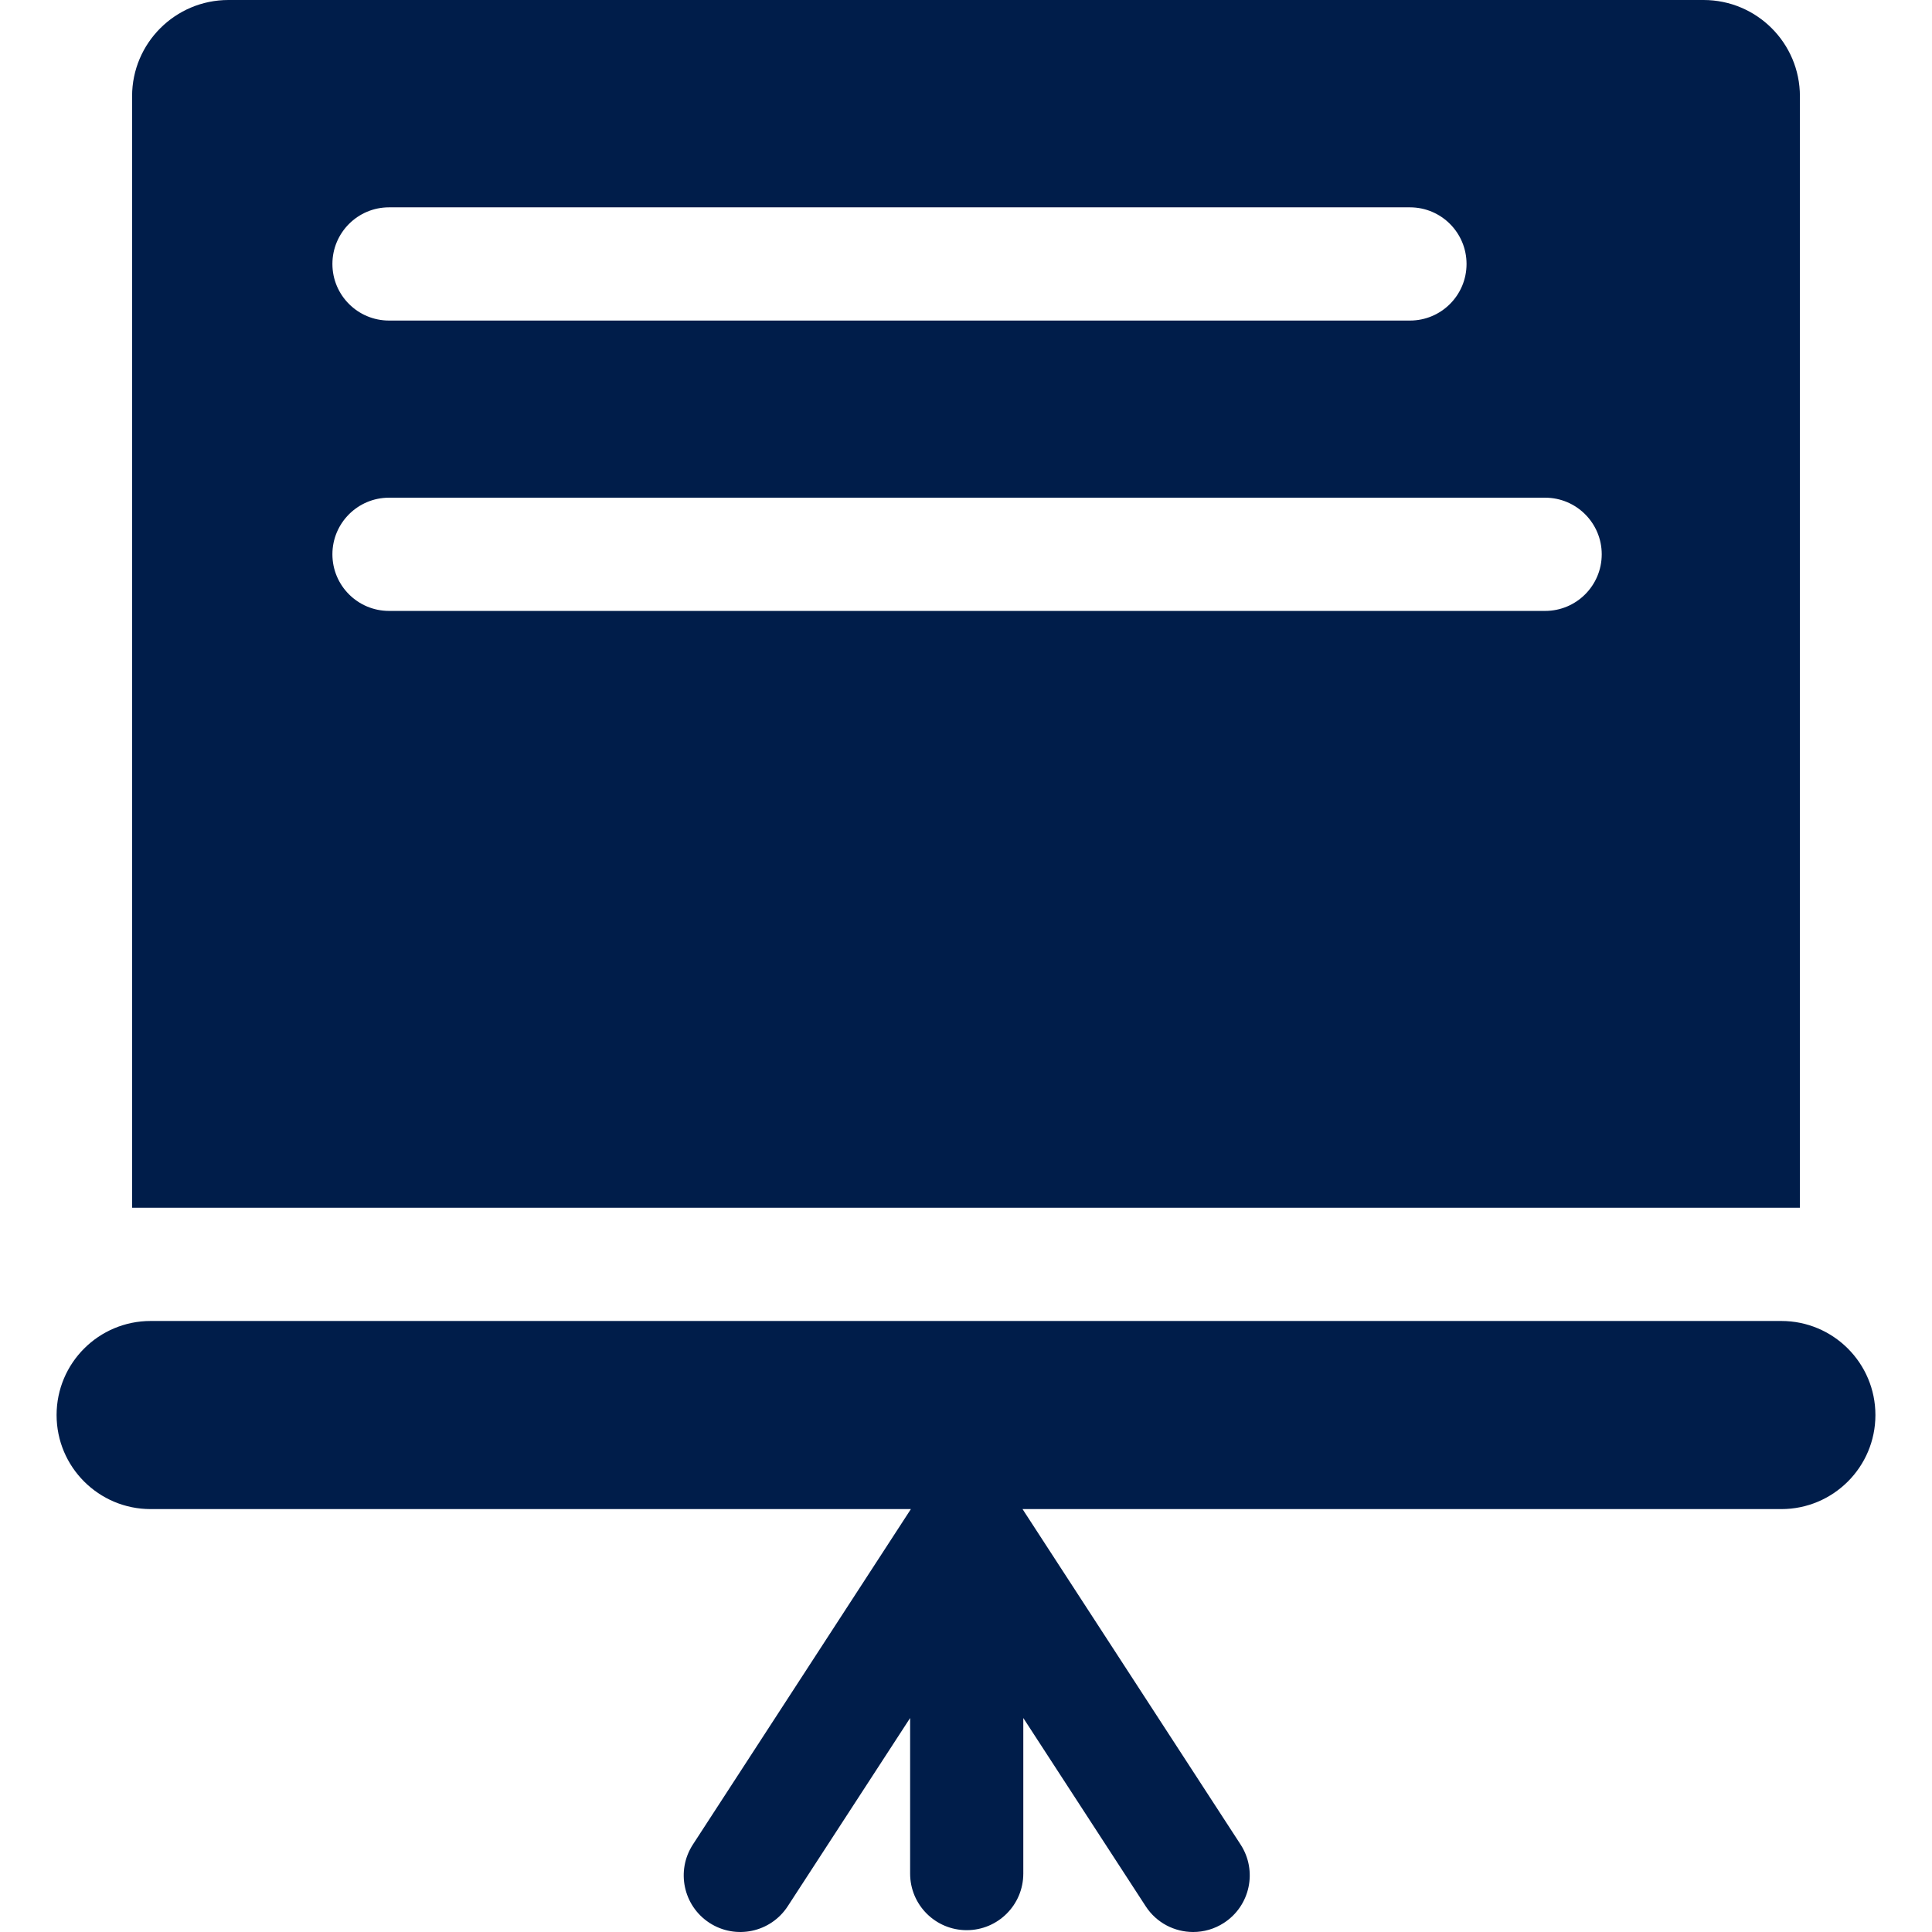
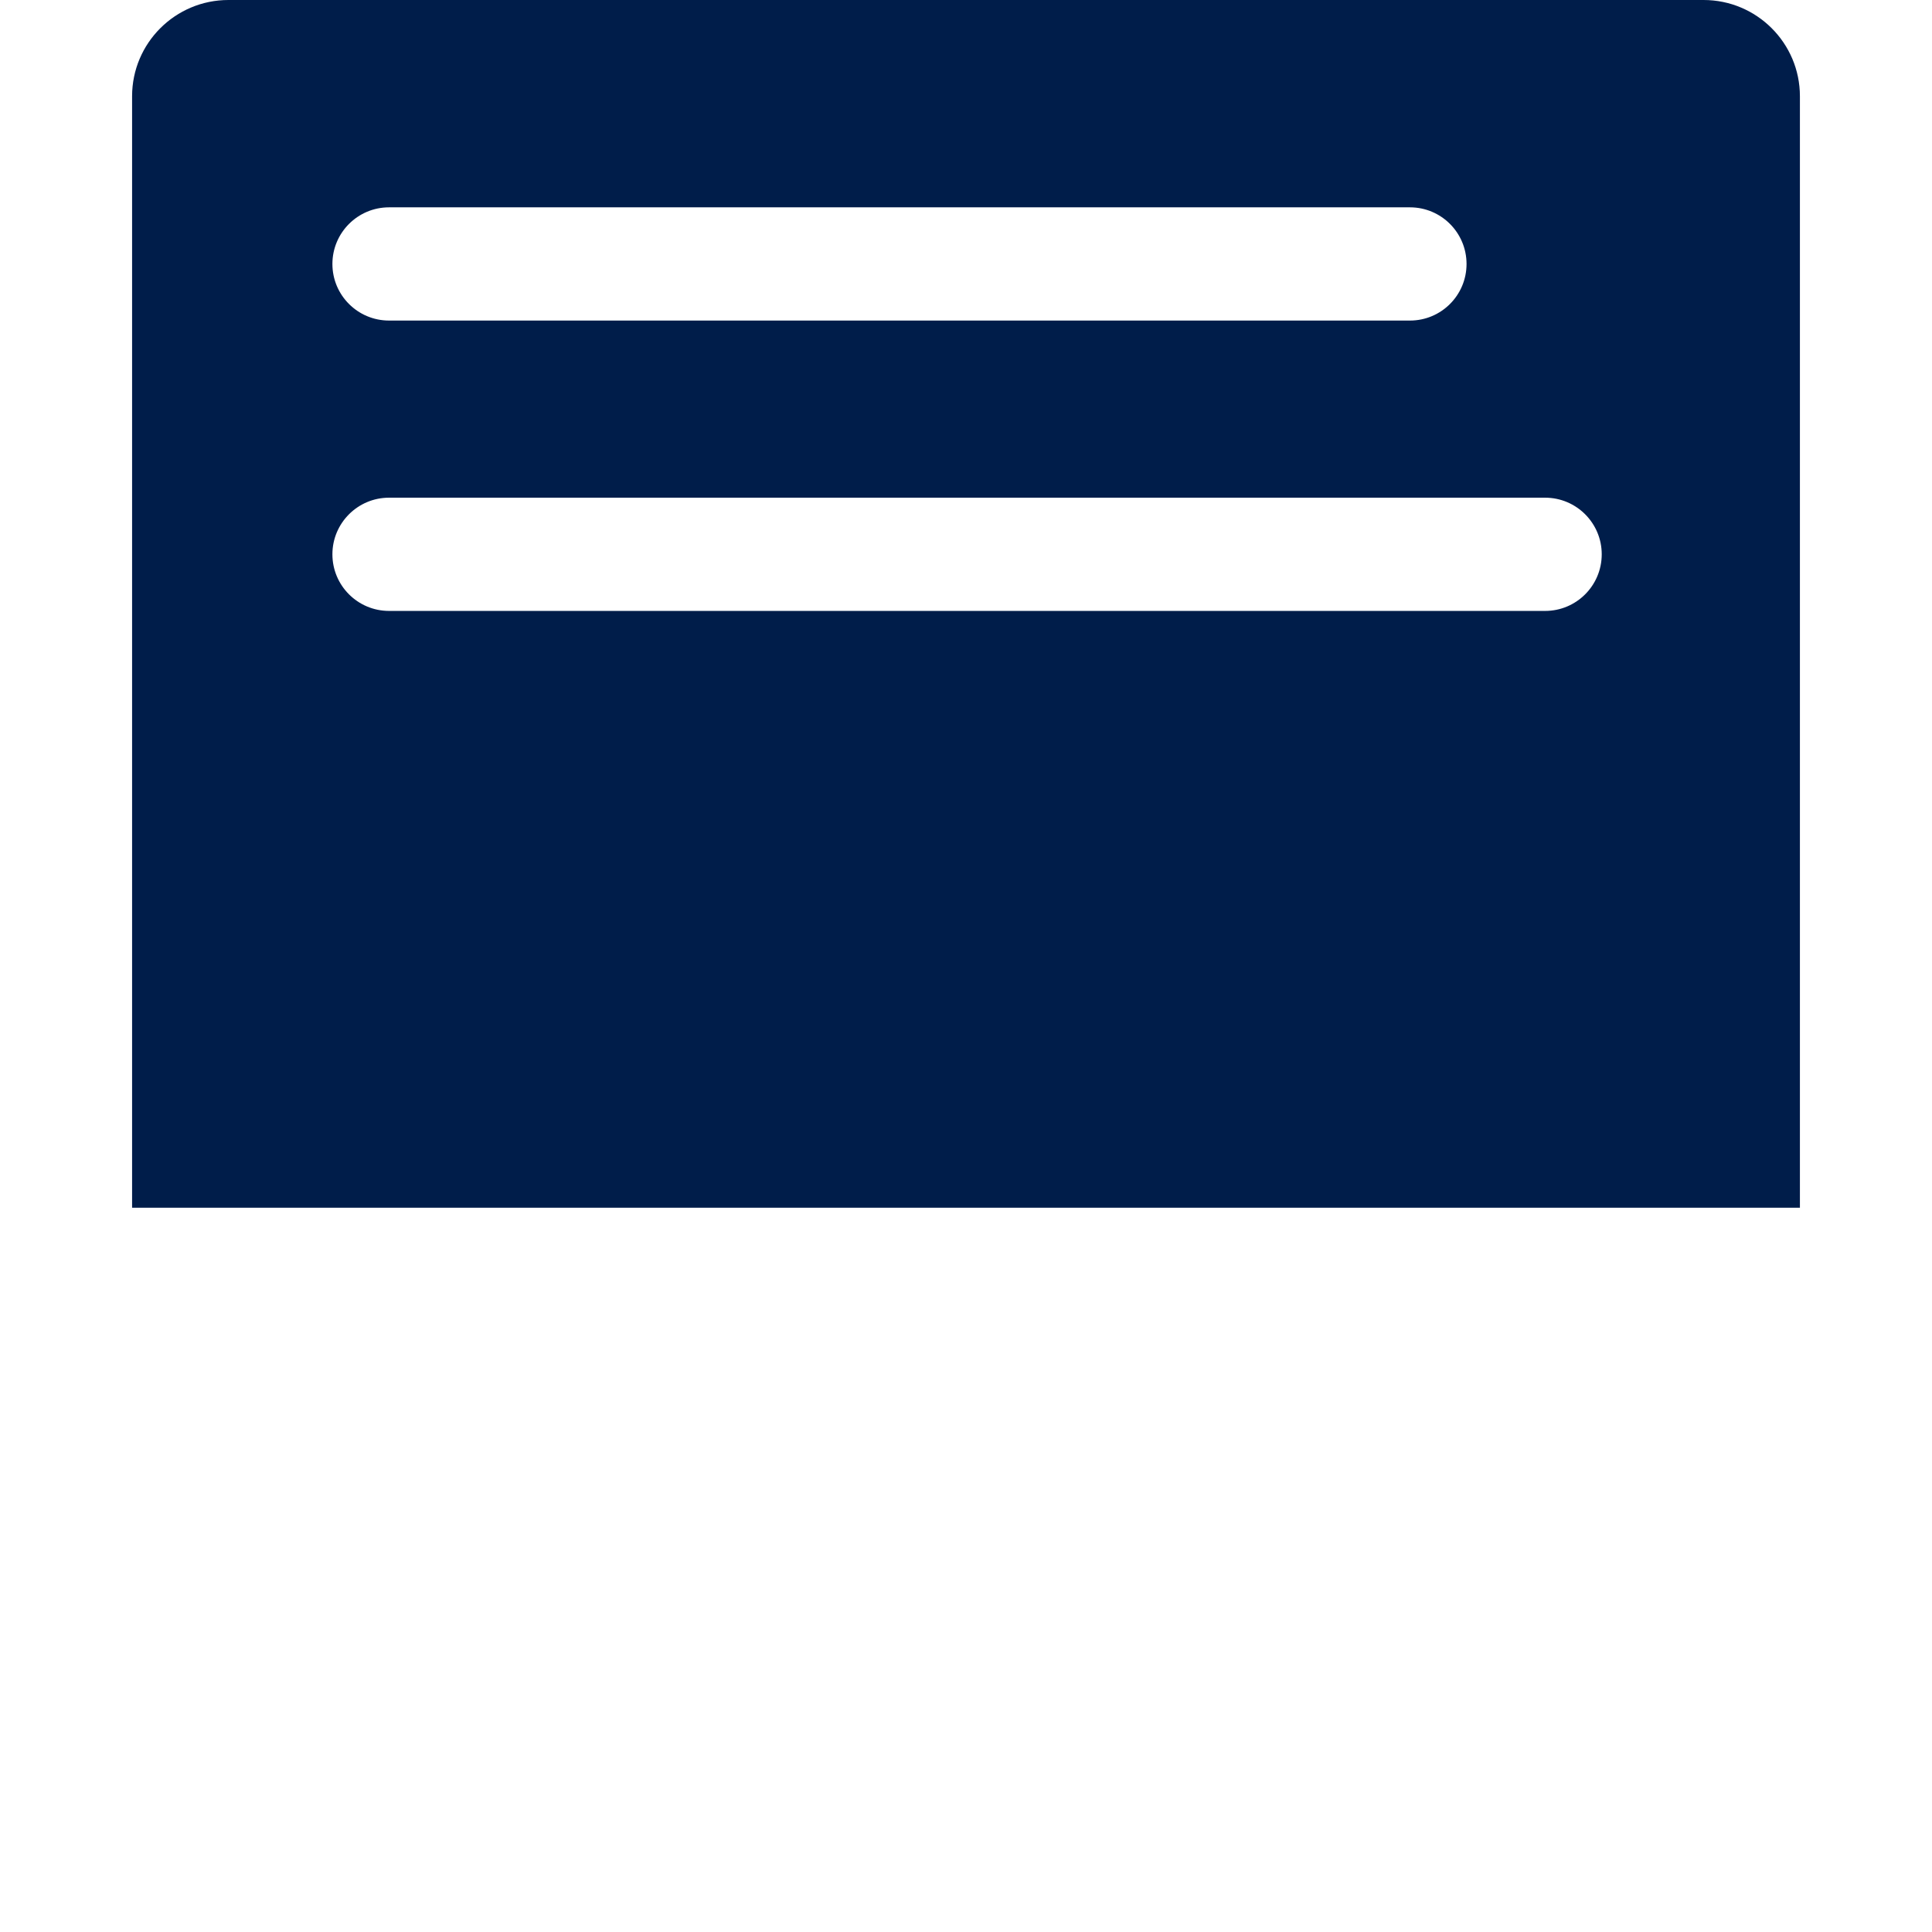
<svg xmlns="http://www.w3.org/2000/svg" width="38" height="38" viewBox="0 0 38 38" fill="none">
  <path d="M35.402 1.893C35.402 0.848 34.553 0 33.507 0H4.493C3.447 0 2.598 0.848 2.598 1.893V23.755H35.402V1.893ZM7.652 4.078H27.732C28.347 4.078 28.845 4.577 28.845 5.192C28.845 5.807 28.347 6.305 27.732 6.305H7.652C7.037 6.305 6.538 5.807 6.538 5.192C6.538 4.577 7.037 4.078 7.652 4.078ZM7.652 9.789H30.391C31.005 9.789 31.504 10.288 31.504 10.902C31.504 11.518 31.005 12.016 30.391 12.016H7.652C7.037 12.016 6.538 11.518 6.538 10.902C6.538 10.288 7.037 9.789 7.652 9.789Z" fill="#001D4A" />
-   <path d="M35.036 25.982H2.963C1.942 25.982 1.113 26.81 1.113 27.832C1.113 28.854 1.942 29.682 2.963 29.682H17.916L13.628 36.28C13.293 36.795 13.439 37.485 13.954 37.82C14.47 38.155 15.159 38.009 15.494 37.493L17.901 33.791V36.851C17.901 37.466 18.399 37.964 19.014 37.964C19.629 37.964 20.127 37.466 20.127 36.851V33.791L22.534 37.493C22.747 37.822 23.104 38 23.468 38C23.676 38 23.887 37.942 24.074 37.82C24.59 37.485 24.736 36.795 24.401 36.28L20.112 29.682H35.036C36.058 29.682 36.887 28.854 36.887 27.832C36.887 26.81 36.058 25.982 35.036 25.982Z" fill="#001D4A" />
</svg>